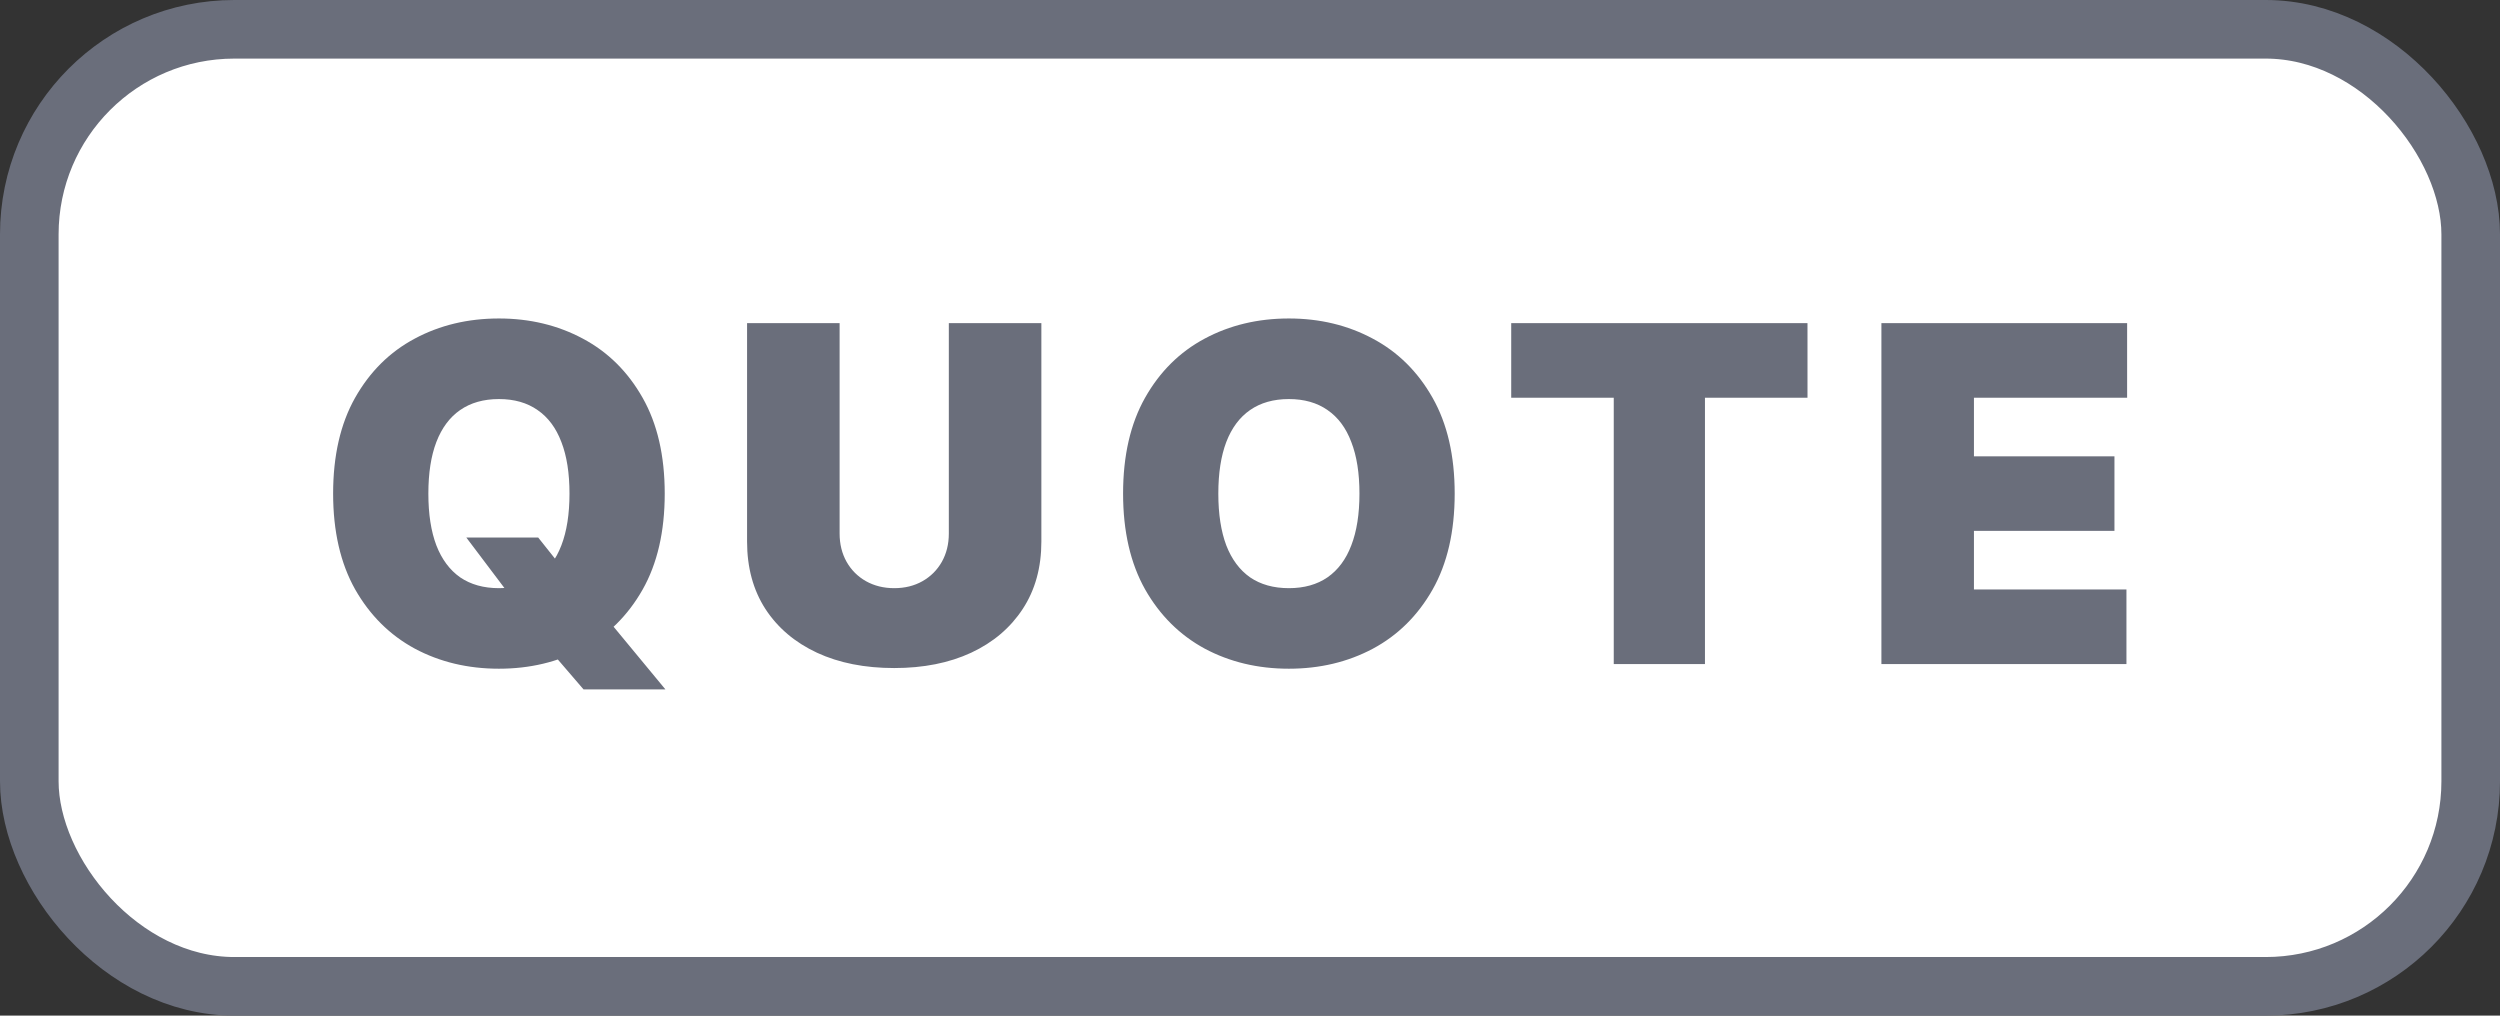
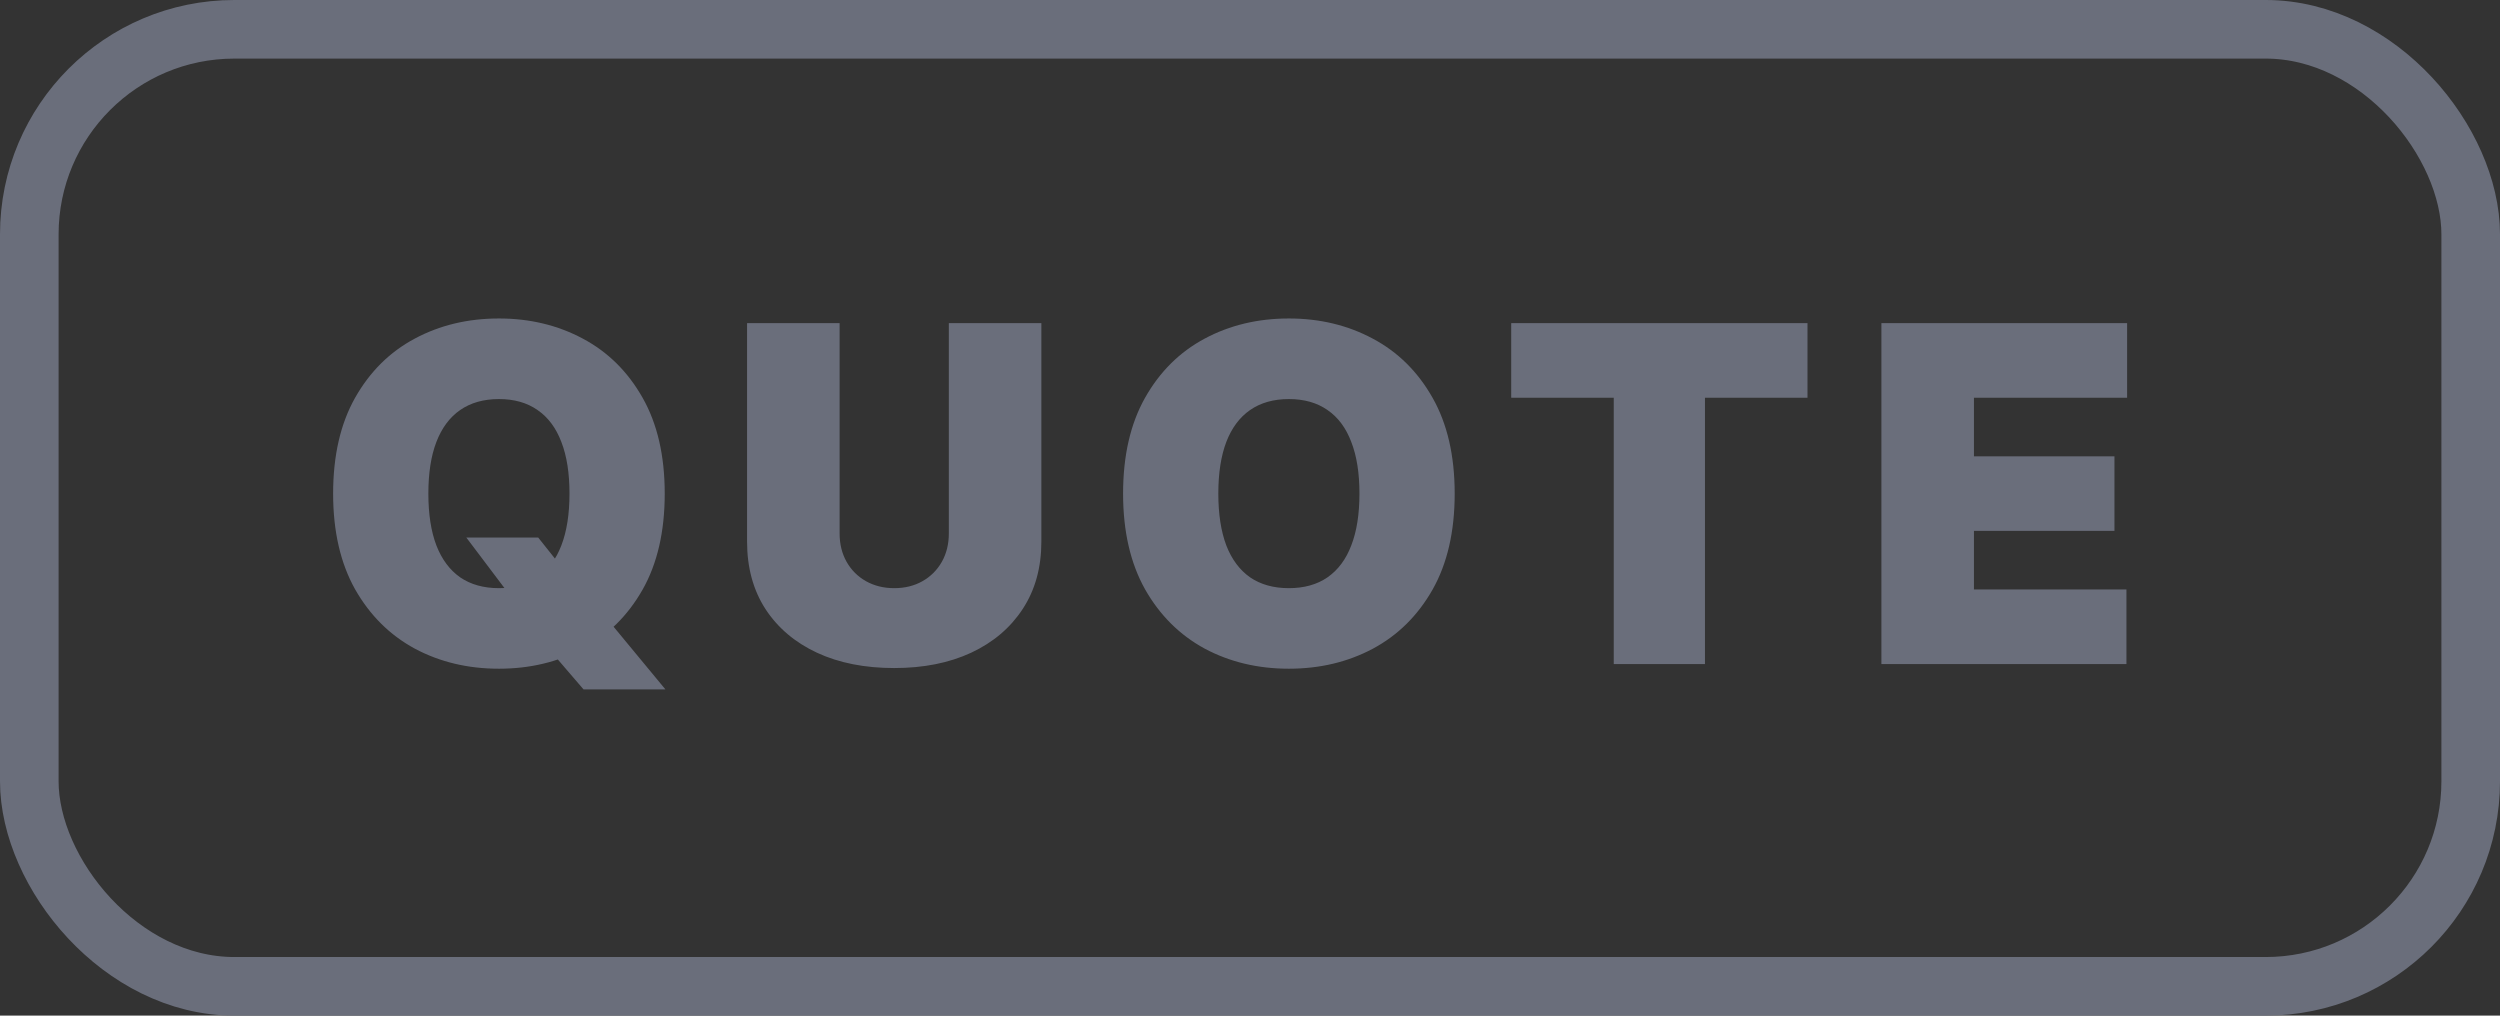
<svg xmlns="http://www.w3.org/2000/svg" width="64" height="26" viewBox="0 0 64 26" fill="none">
  <rect x="0" y="0" width="64" height="26" fill="#333333" stroke="none" />
-   <rect x="0.75" y="0.75" width="62.5" height="24.5" rx="5.25" fill="white" />
  <rect x="0.75" y="0.75" width="62.5" height="24.5" rx="5.25" stroke="#6A6E7B" stroke-width="1.5" />
  <path d="M11.938 13.761H13.778L14.443 14.597L15.568 15.875L17.034 17.648H14.938L13.898 16.438L13.199 15.432L11.938 13.761ZM17.017 12.636C17.017 13.608 16.828 14.428 16.45 15.095C16.072 15.76 15.562 16.264 14.921 16.608C14.278 16.949 13.562 17.119 12.773 17.119C11.977 17.119 11.258 16.947 10.617 16.604C9.977 16.257 9.469 15.751 9.091 15.087C8.716 14.419 8.528 13.602 8.528 12.636C8.528 11.665 8.716 10.847 9.091 10.182C9.469 9.514 9.977 9.01 10.617 8.669C11.258 8.325 11.977 8.153 12.773 8.153C13.562 8.153 14.278 8.325 14.921 8.669C15.562 9.01 16.072 9.514 16.45 10.182C16.828 10.847 17.017 11.665 17.017 12.636ZM14.579 12.636C14.579 12.114 14.51 11.673 14.371 11.315C14.234 10.954 14.031 10.682 13.761 10.497C13.494 10.31 13.165 10.216 12.773 10.216C12.381 10.216 12.05 10.31 11.78 10.497C11.513 10.682 11.31 10.954 11.171 11.315C11.034 11.673 10.966 12.114 10.966 12.636C10.966 13.159 11.034 13.601 11.171 13.962C11.31 14.32 11.513 14.592 11.78 14.78C12.05 14.964 12.381 15.057 12.773 15.057C13.165 15.057 13.494 14.964 13.761 14.78C14.031 14.592 14.234 14.32 14.371 13.962C14.51 13.601 14.579 13.159 14.579 12.636ZM24.29 8.273H26.659V13.864C26.659 14.528 26.5 15.104 26.182 15.589C25.866 16.072 25.426 16.446 24.861 16.71C24.296 16.972 23.639 17.102 22.892 17.102C22.139 17.102 21.48 16.972 20.915 16.71C20.349 16.446 19.909 16.072 19.594 15.589C19.281 15.104 19.125 14.528 19.125 13.864V8.273H21.494V13.659C21.494 13.929 21.554 14.171 21.673 14.383C21.793 14.594 21.957 14.758 22.168 14.878C22.381 14.997 22.622 15.057 22.892 15.057C23.165 15.057 23.406 14.997 23.616 14.878C23.827 14.758 23.991 14.594 24.111 14.383C24.23 14.171 24.29 13.929 24.29 13.659V8.273ZM37.24 12.636C37.24 13.608 37.051 14.428 36.673 15.095C36.295 15.76 35.785 16.264 35.143 16.608C34.501 16.949 33.785 17.119 32.995 17.119C32.2 17.119 31.481 16.947 30.839 16.604C30.2 16.257 29.691 15.751 29.314 15.087C28.939 14.419 28.751 13.602 28.751 12.636C28.751 11.665 28.939 10.847 29.314 10.182C29.691 9.514 30.2 9.01 30.839 8.669C31.481 8.325 32.2 8.153 32.995 8.153C33.785 8.153 34.501 8.325 35.143 8.669C35.785 9.01 36.295 9.514 36.673 10.182C37.051 10.847 37.24 11.665 37.24 12.636ZM34.802 12.636C34.802 12.114 34.733 11.673 34.593 11.315C34.457 10.954 34.254 10.682 33.984 10.497C33.717 10.31 33.387 10.216 32.995 10.216C32.603 10.216 32.272 10.31 32.002 10.497C31.735 10.682 31.532 10.954 31.393 11.315C31.257 11.673 31.189 12.114 31.189 12.636C31.189 13.159 31.257 13.601 31.393 13.962C31.532 14.32 31.735 14.592 32.002 14.78C32.272 14.964 32.603 15.057 32.995 15.057C33.387 15.057 33.717 14.964 33.984 14.78C34.254 14.592 34.457 14.32 34.593 13.962C34.733 13.601 34.802 13.159 34.802 12.636ZM38.687 10.182V8.273H46.272V10.182H43.647V17H41.312V10.182H38.687ZM48.164 17V8.273H54.454V10.182H50.533V11.682H54.13V13.591H50.533V15.091H54.437V17H48.164Z" fill="#6A6E7B" />
</svg>